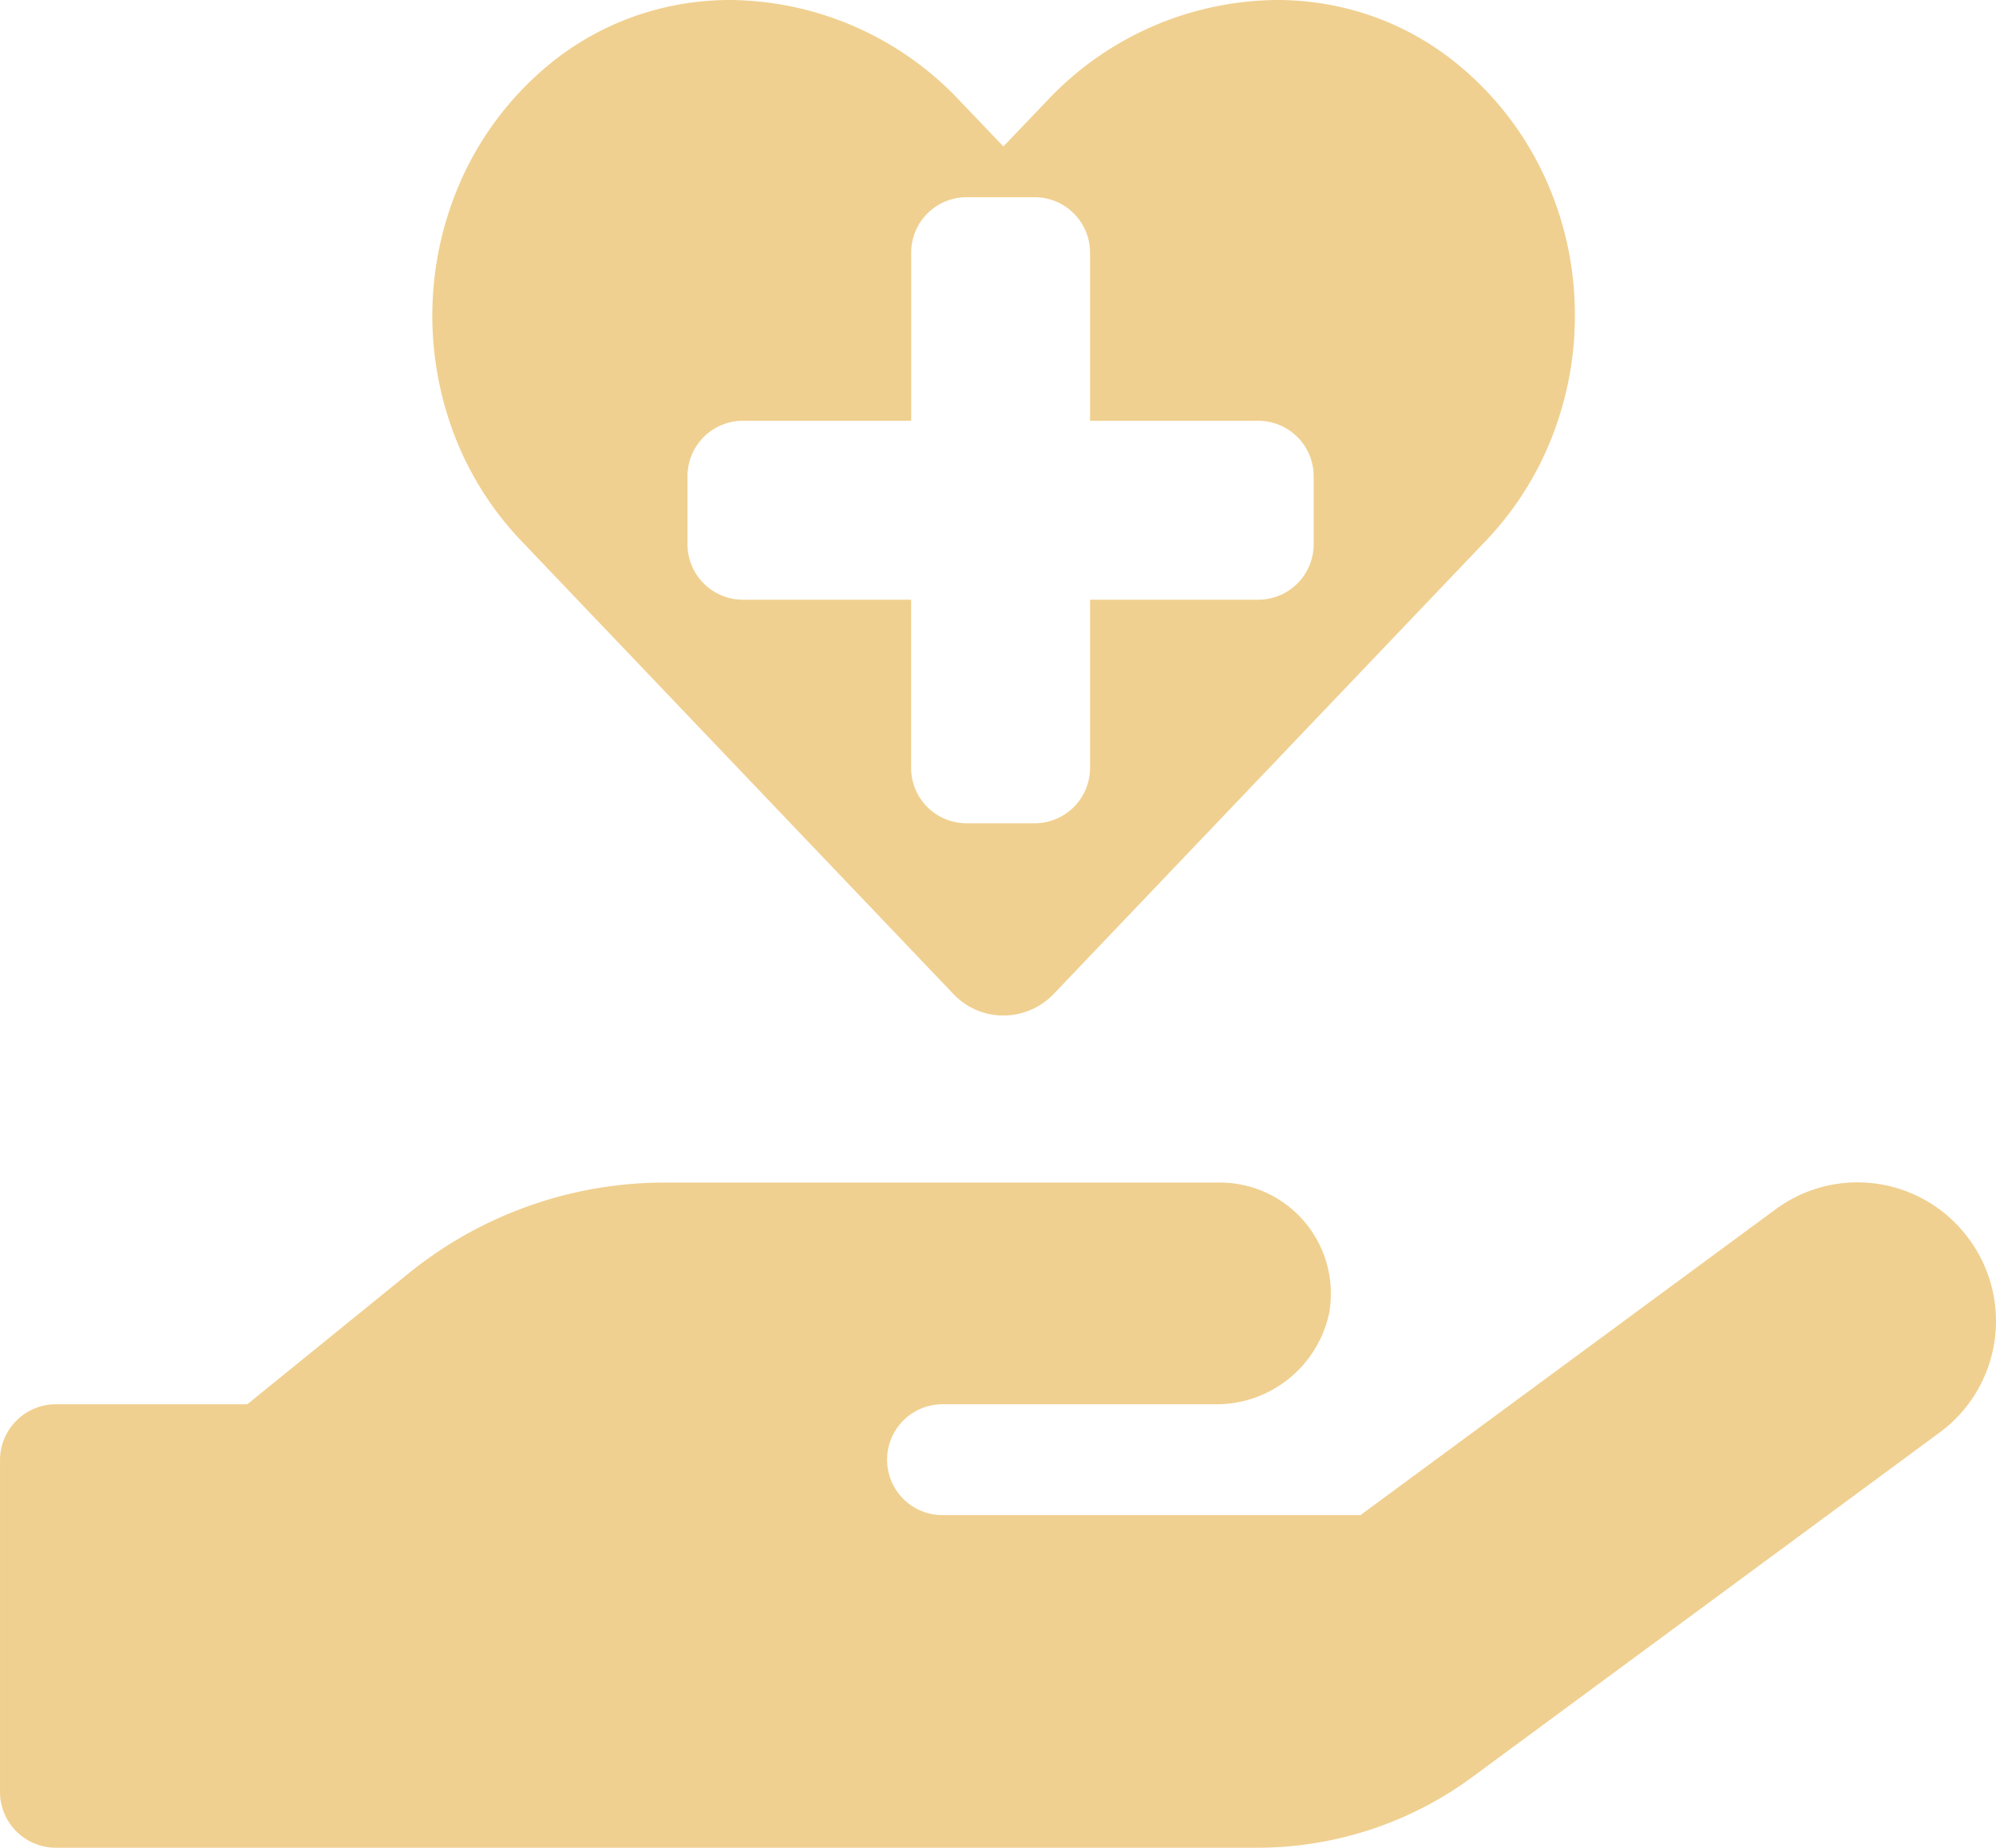
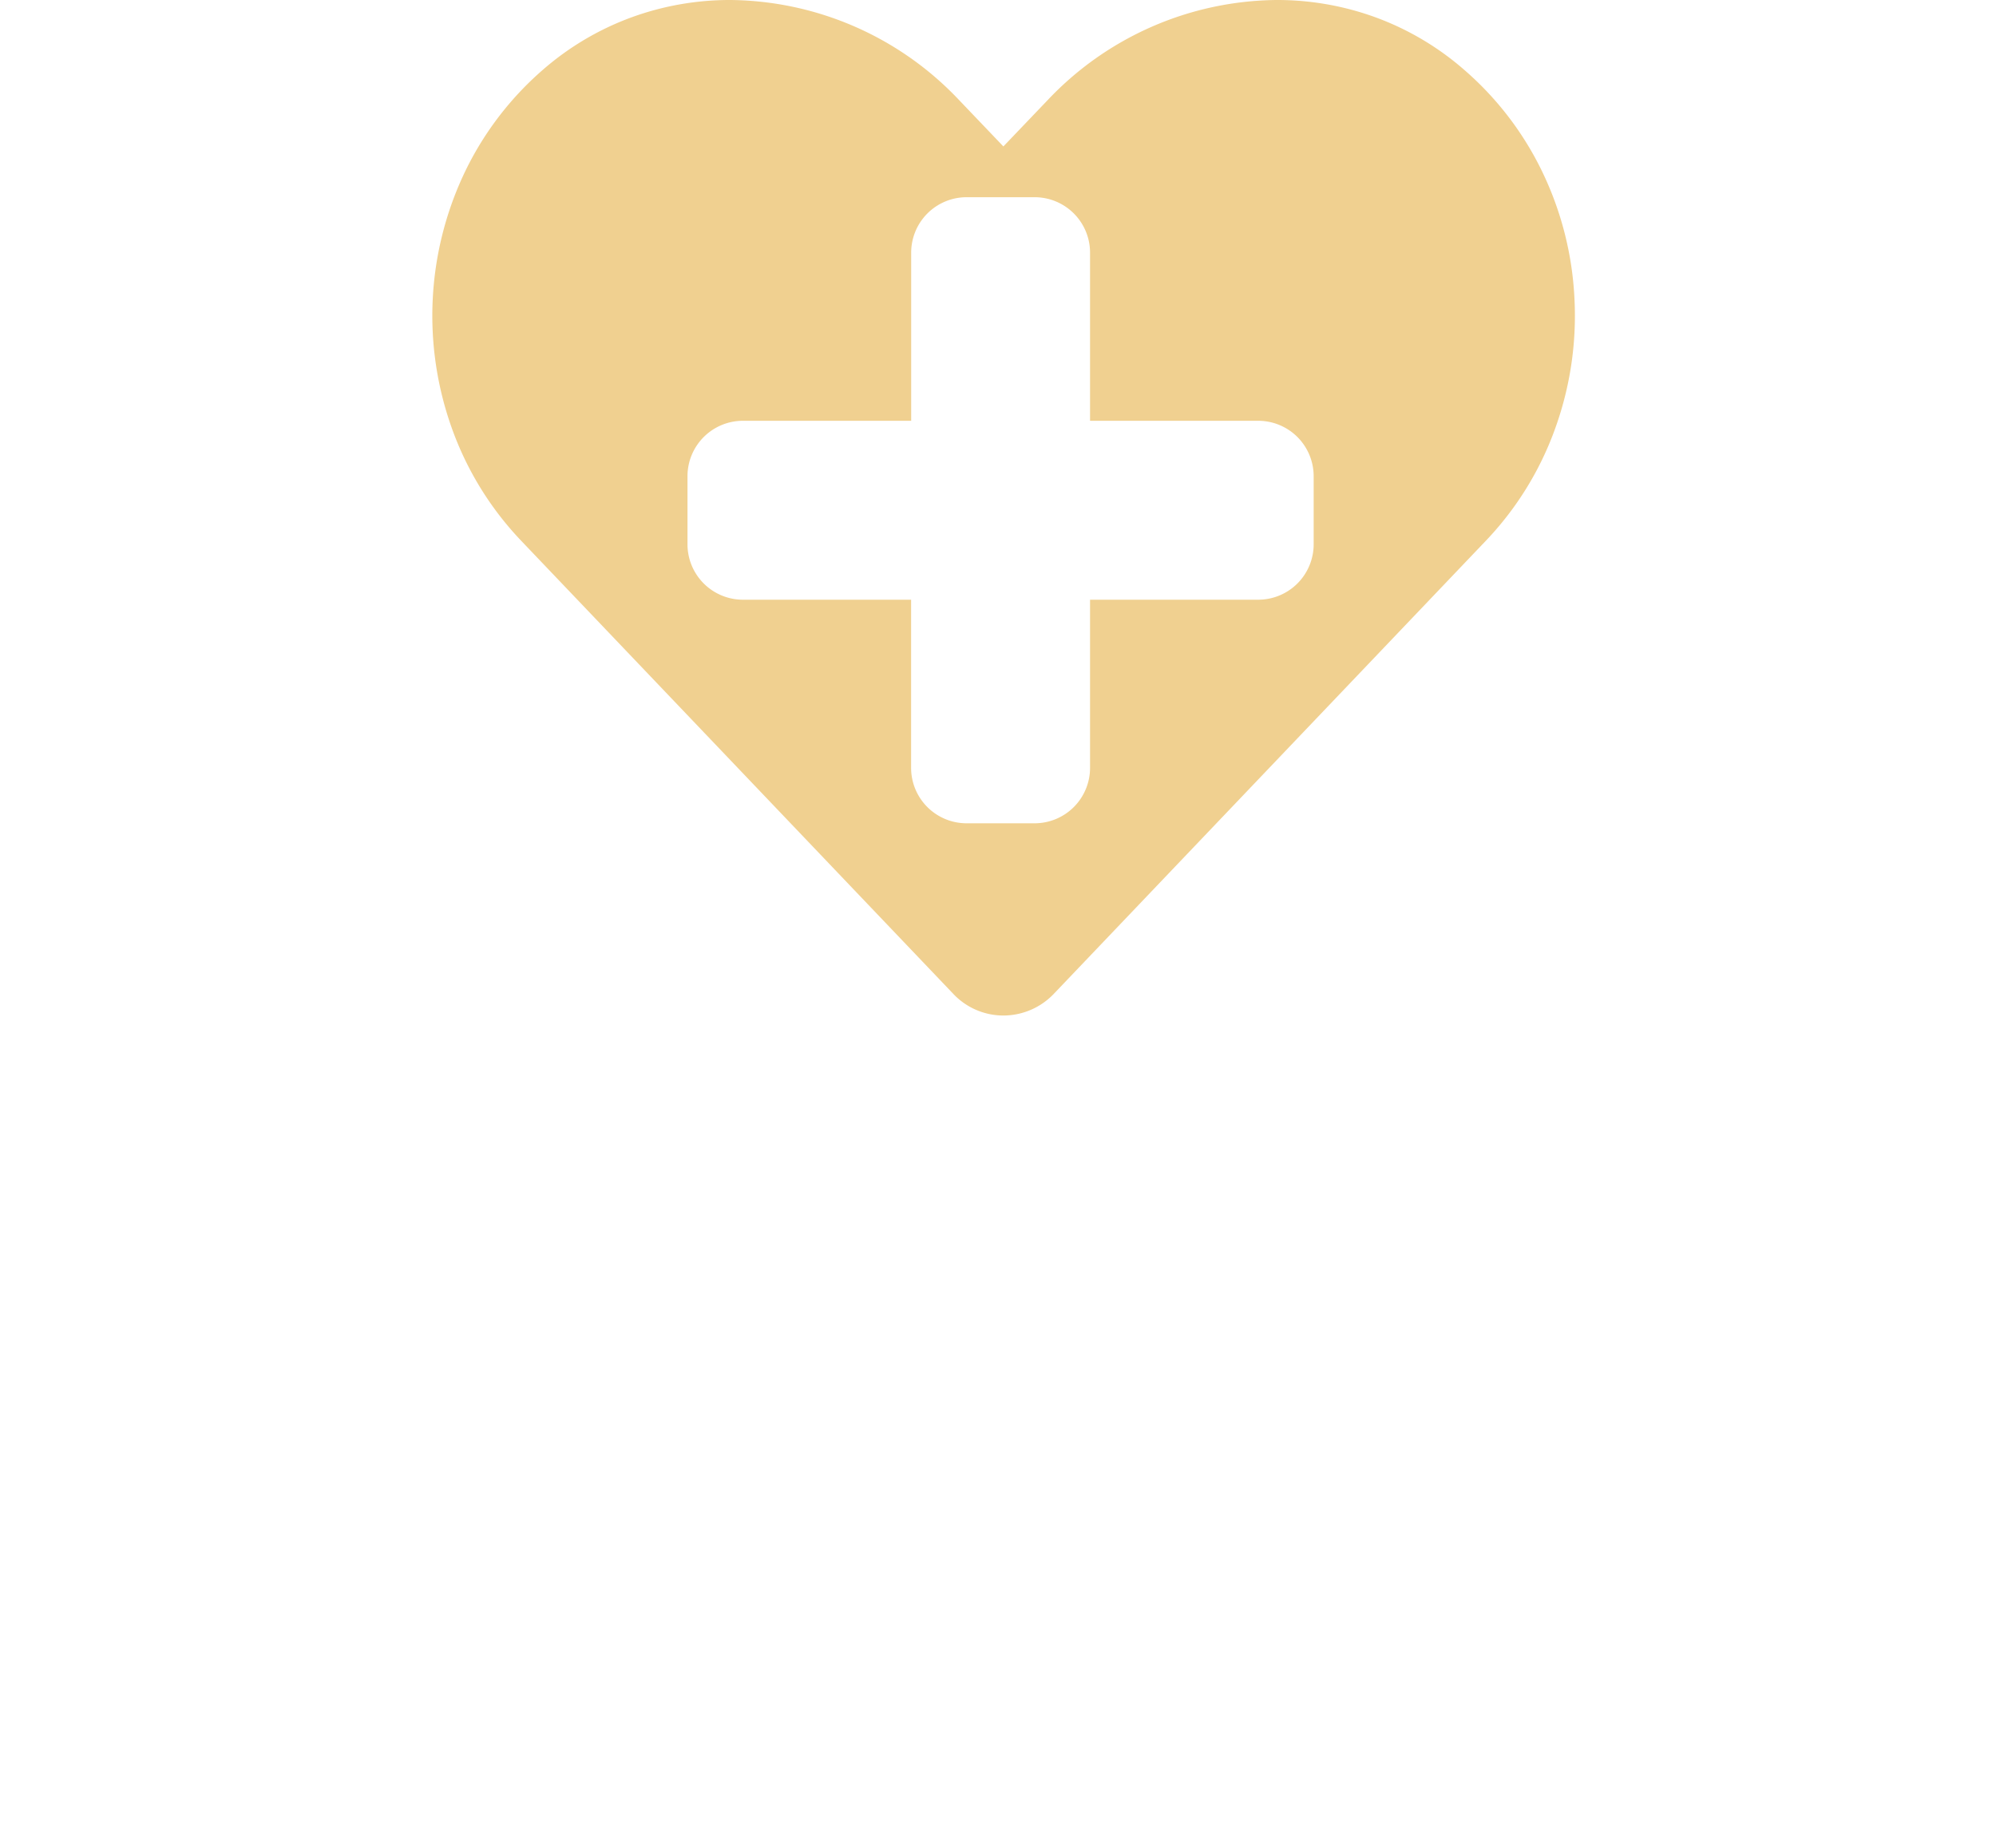
<svg xmlns="http://www.w3.org/2000/svg" width="108.006" height="100" viewBox="0 0 108.006 100">
  <g transform="translate(-330.953 -1100)">
-     <path d="M50.267-21.977a7.476,7.476,0,0,0-6.038-3.064,7.465,7.465,0,0,0-4.449,1.476L17.34-7.031H-5.275a3,3,0,0,1-3-3,3,3,0,0,1,3-3H9.4a6.24,6.24,0,0,0,6.257-4.989,6.039,6.039,0,0,0,.083-1A6.01,6.01,0,0,0,9.724-25.03H-20.282a22.021,22.021,0,0,0-13.893,4.922l-8.719,7.077H-53.275a3.023,3.023,0,0,0-3,3v18a3.023,3.023,0,0,0,3,3H11.79a19.619,19.619,0,0,0,11.569-3.8L48.678-11.5a7.491,7.491,0,0,0,3.052-6.038A7.481,7.481,0,0,0,50.267-21.977Z" transform="translate(387.229 1189.03)" fill="#f0d090" />
    <path d="M30.9,54.96a3.73,3.73,0,0,1-2.729-1.191L4.8,29.258A17.2,17.2,0,0,1,1.047,23.15,18.066,18.066,0,0,1,1.683,9.473,17.146,17.146,0,0,1,6,3.761,15.279,15.279,0,0,1,10.813.926,15.509,15.509,0,0,1,16.12,0a17.226,17.226,0,0,1,12.4,5.433L30.9,7.925l2.4-2.511A17.243,17.243,0,0,1,45.691,0,15.529,15.529,0,0,1,51,.924a15.285,15.285,0,0,1,4.815,2.837,17.118,17.118,0,0,1,4.323,5.7,17.754,17.754,0,0,1,1.665,6.727,17.94,17.94,0,0,1-1.026,6.95,17.233,17.233,0,0,1-3.761,6.119L33.646,53.769A3.781,3.781,0,0,1,30.9,54.96ZM16.807,22.773a3,3,0,0,0-3,3v3.683a3,3,0,0,0,3,3h9.1v9.1a3,3,0,0,0,3,3h3.683a3,3,0,0,0,3-3v-9.1h9.1a3,3,0,0,0,3-3V25.773a3,3,0,0,0-3-3h-9.1v-9.1a3,3,0,0,0-3-3H28.911a3,3,0,0,0-3,3v9.1Z" transform="translate(354.347 1100)" fill="#f0d090" />
  </g>
</svg>